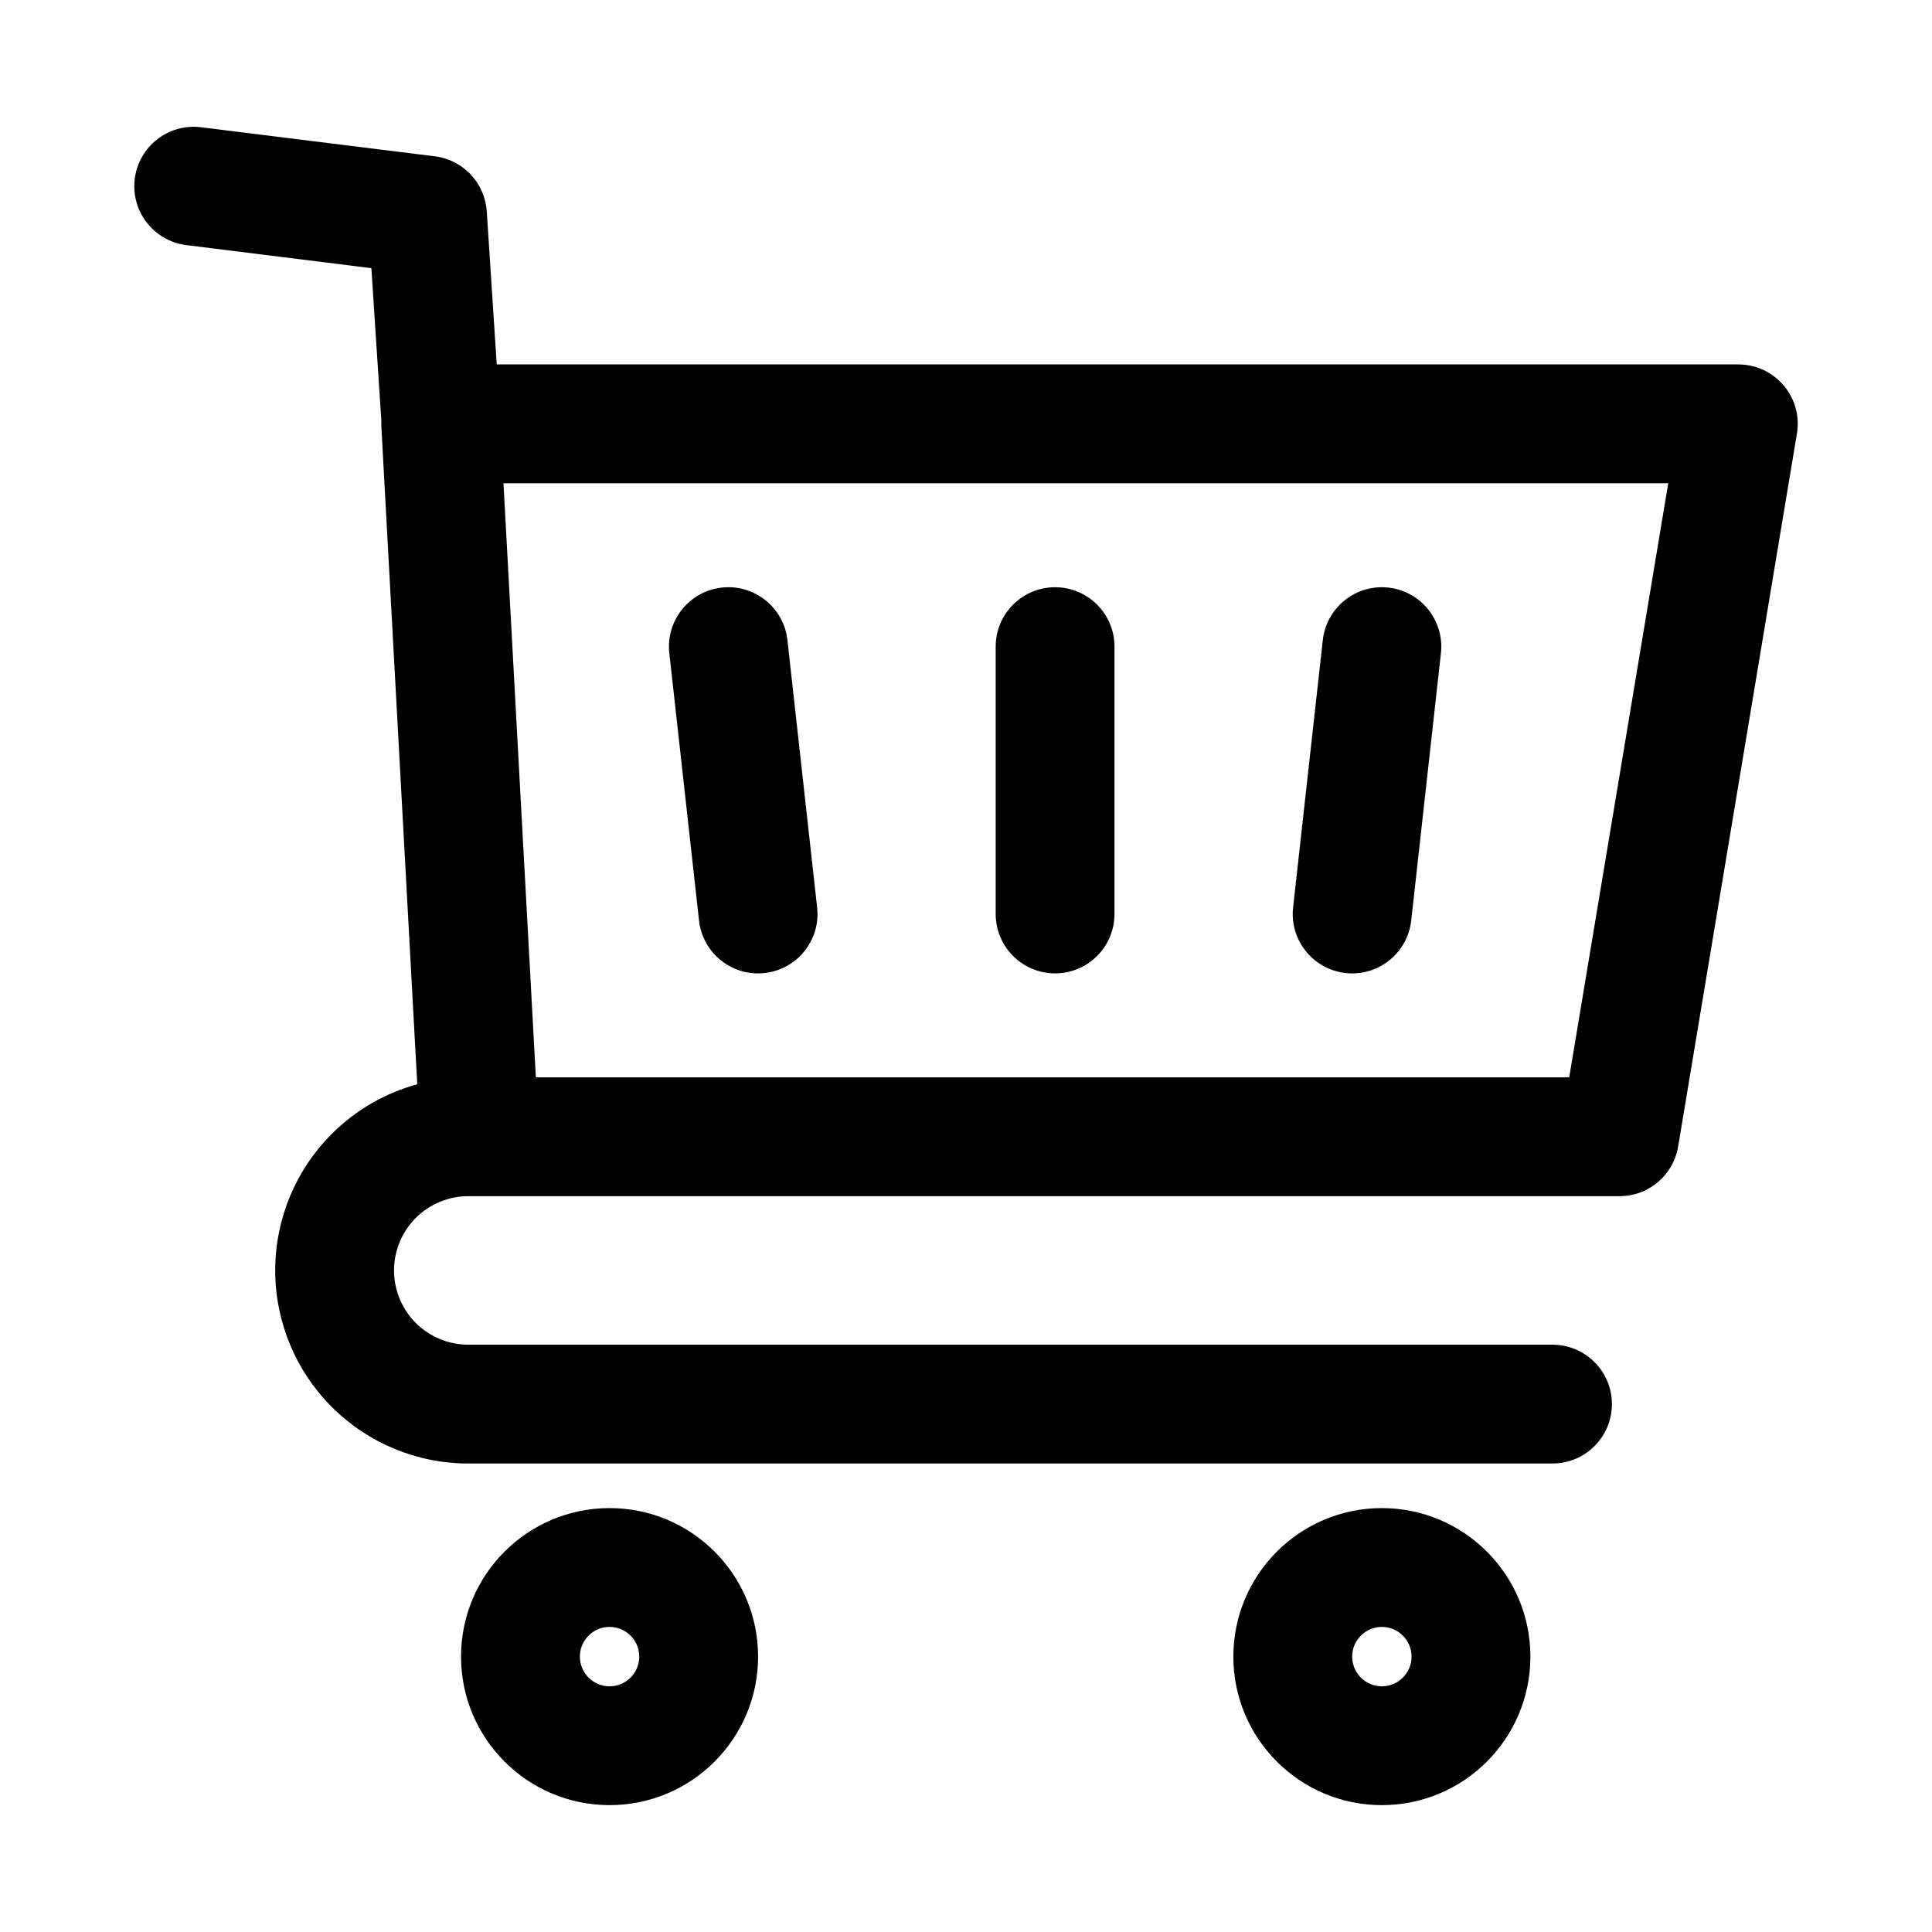
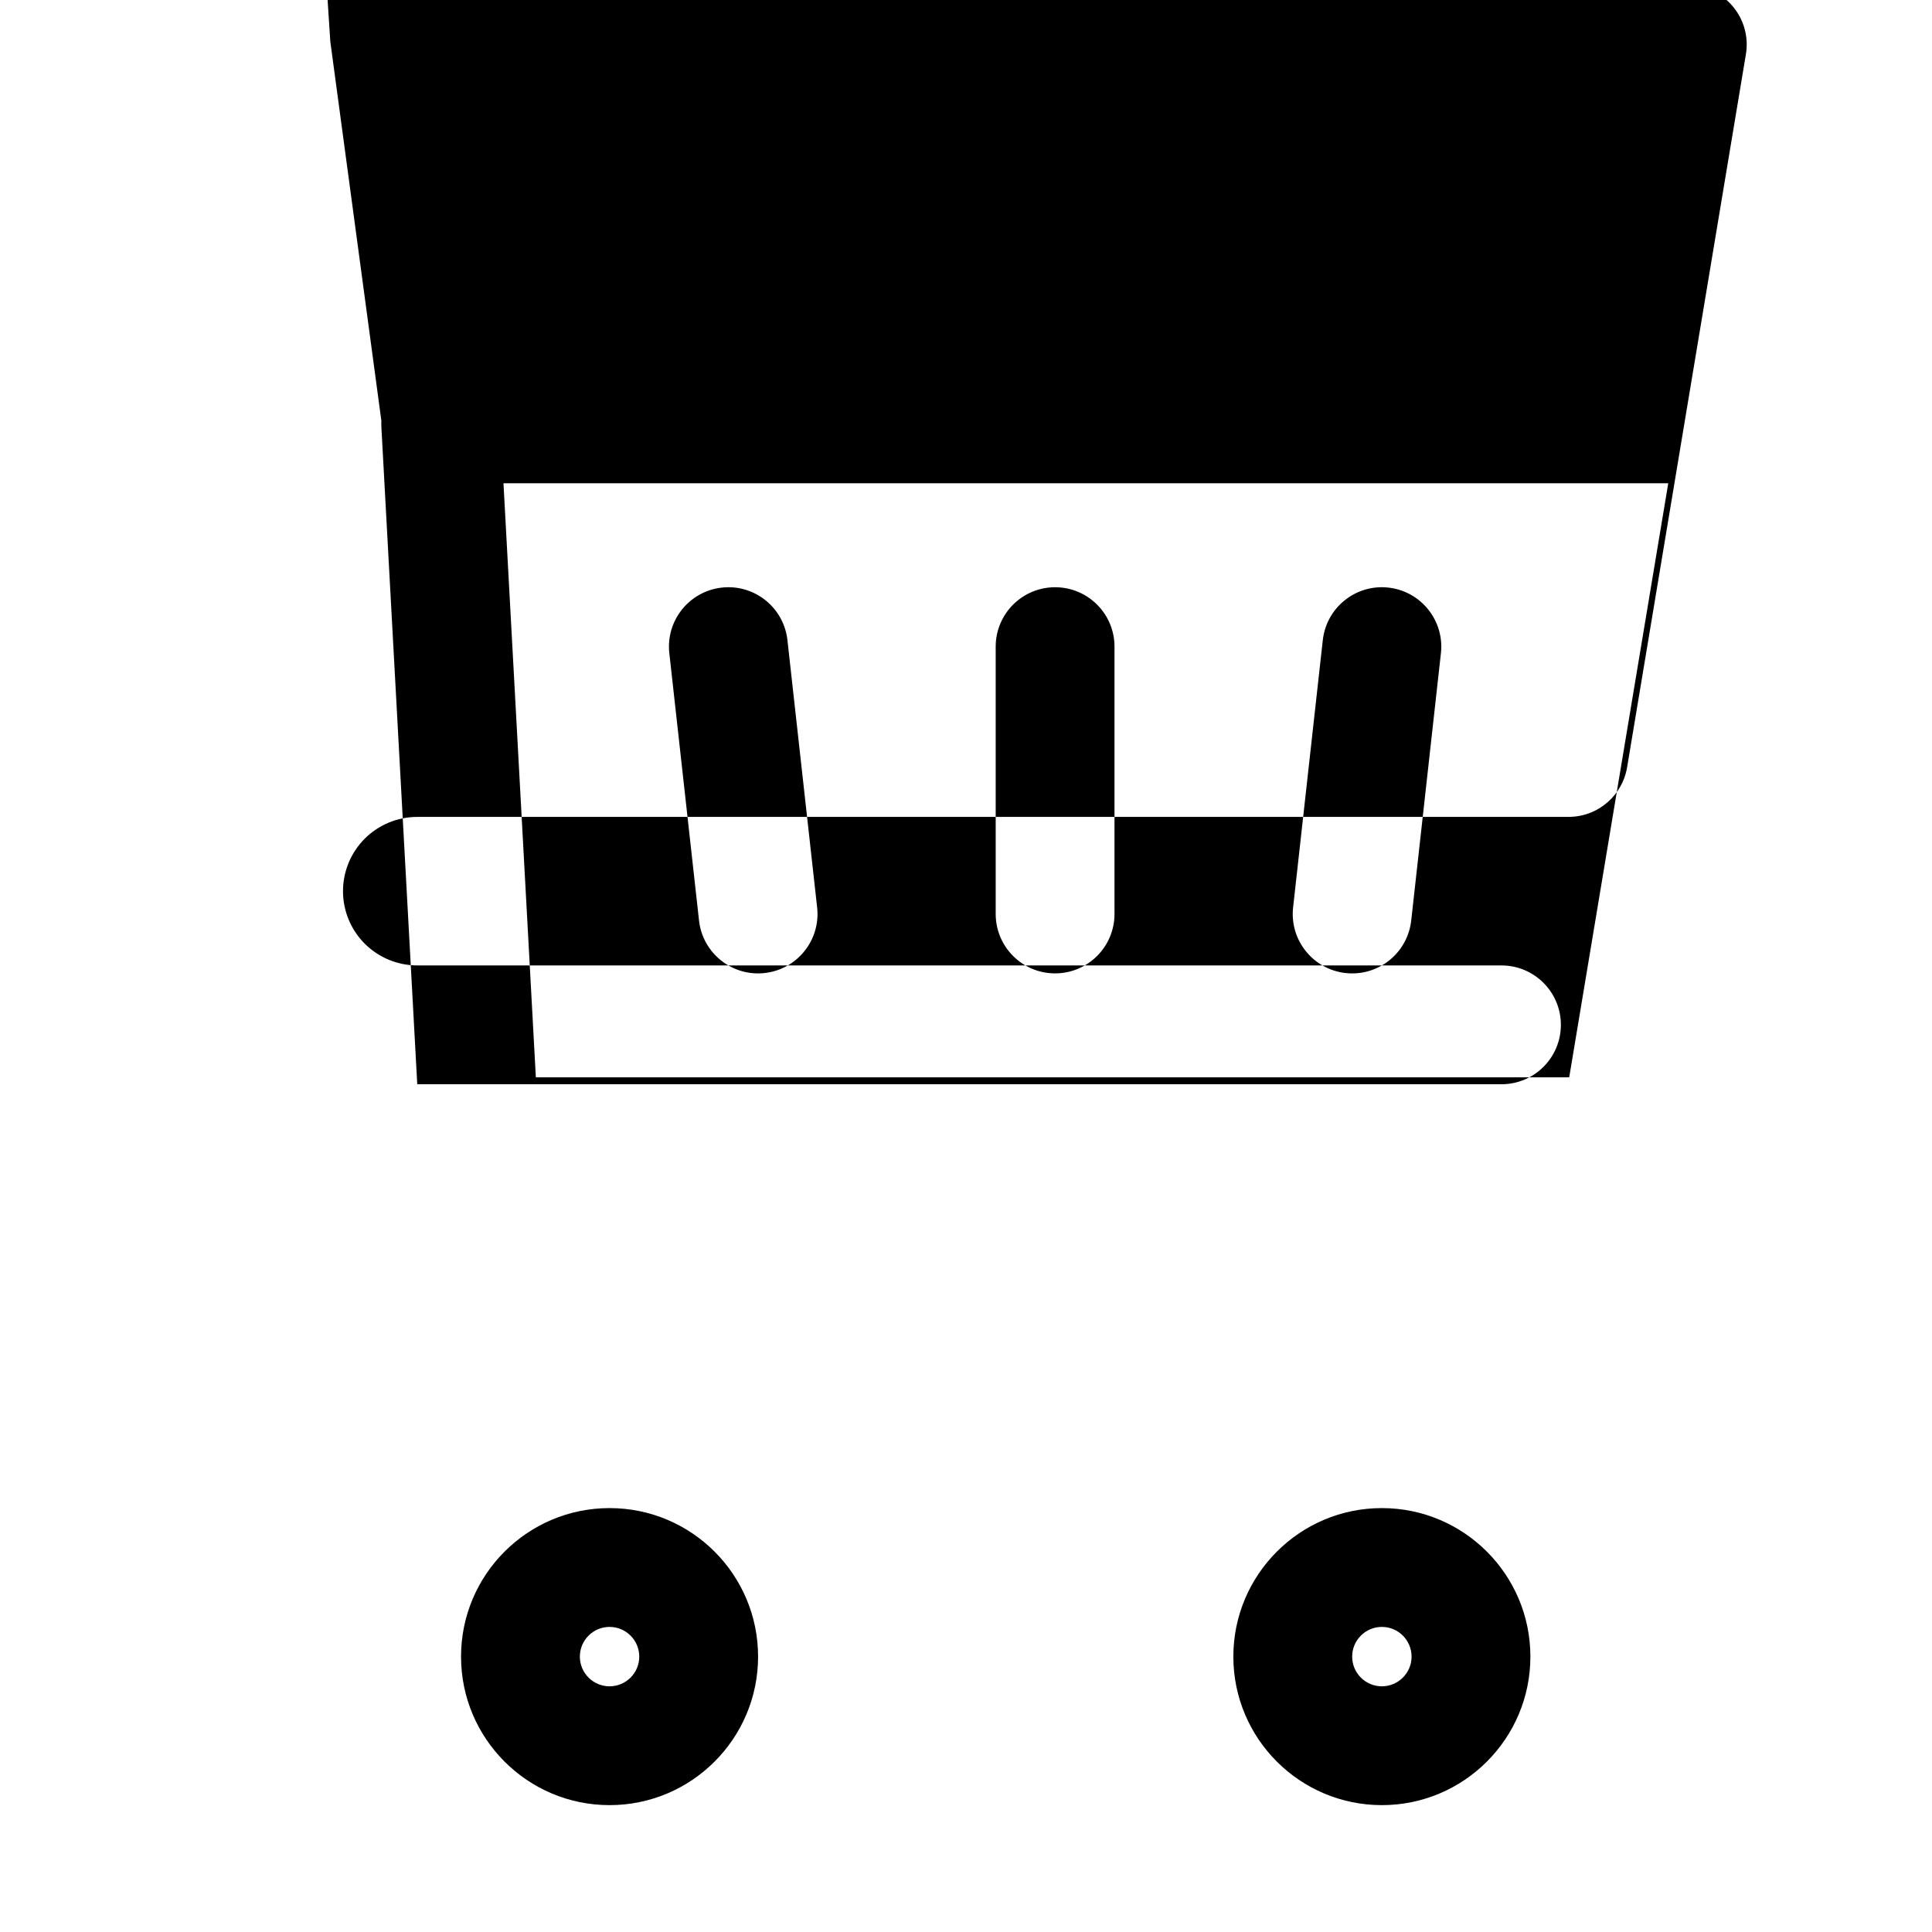
<svg xmlns="http://www.w3.org/2000/svg" fill="#000000" width="800px" height="800px" version="1.1" viewBox="144 144 512 512">
-   <path d="m305.54 543.66c-21.727 0-39.359 17.633-39.359 39.359 0 21.727 17.633 39.359 39.359 39.359 21.727 0 39.359-17.633 39.359-39.359 0-21.727-17.633-39.359-39.359-39.359zm204.67 0c-21.727 0-39.359 17.633-39.359 39.359 0 21.727 17.633 39.359 39.359 39.359 21.727 0 39.359-17.633 39.359-39.359 0-21.727-17.633-39.359-39.359-39.359zm-204.67 31.488c4.344 0 7.871 3.527 7.871 7.871s-3.527 7.871-7.871 7.871-7.871-3.527-7.871-7.871 3.527-7.871 7.871-7.871zm204.67 0c4.344 0 7.871 3.527 7.871 7.871s-3.527 7.871-7.871 7.871-7.871-3.527-7.871-7.871 3.527-7.871 7.871-7.871zm-265.14-319.61c-0.031 0.551-0.031 1.102 0 1.637l9.508 174.16c-8.5 2.332-16.328 6.832-22.656 13.16-9.59 9.59-14.988 22.609-14.988 36.18 0 13.57 5.398 26.59 14.988 36.18 9.605 9.605 22.609 14.988 36.18 14.988h287.33c8.691 0 15.742-7.055 15.742-15.742 0-8.691-7.055-15.742-15.742-15.742h-287.33c-5.211 0-10.219-2.078-13.918-5.762-3.684-3.699-5.762-8.691-5.762-13.918v0c0-5.227 2.078-10.219 5.762-13.918 3.699-3.684 8.707-5.762 13.918-5.762h305.09l0.551-0.016c2.332-0.078 4.535-0.66 6.504-1.652l0.125-0.062c3.164-1.621 5.731-4.297 7.211-7.606 0.566-1.273 0.961-2.629 1.18-4.047l31.441-188.71c0.77-4.566-0.52-9.227-3.512-12.754-2.992-3.543-7.383-5.574-12.012-5.574h-329.04l-2.644-40.559c-0.504-7.543-6.281-13.664-13.777-14.594l-61.953-7.699c-8.613-1.07-16.484 5.055-17.555 13.68-1.07 8.613 5.055 16.484 13.68 17.555l49.027 6.109 2.644 40.461zm-28.133 225.14m342.92-51.168h-273.85l-8.582-157.44h308.68zm-238.48-112.41 7.871 70.848c0.961 8.645 8.754 14.879 17.383 13.918 8.645-0.961 14.879-8.754 13.918-17.383l-7.871-70.848c-0.961-8.645-8.754-14.879-17.383-13.918-8.645 0.961-14.879 8.754-13.918 17.383zm173.18-3.465-7.871 70.848c-0.961 8.629 5.273 16.422 13.918 17.383 8.629 0.961 16.422-5.273 17.383-13.918l7.871-70.848c0.961-8.629-5.273-16.422-13.918-17.383-8.629-0.961-16.422 5.273-17.383 13.918zm-86.688 1.73v70.848c0 8.691 7.055 15.742 15.742 15.742 8.691 0 15.742-7.055 15.742-15.742v-70.848c0-8.691-7.055-15.742-15.742-15.742-8.691 0-15.742 7.055-15.742 15.742z" fill-rule="evenodd" />
+   <path d="m305.54 543.66c-21.727 0-39.359 17.633-39.359 39.359 0 21.727 17.633 39.359 39.359 39.359 21.727 0 39.359-17.633 39.359-39.359 0-21.727-17.633-39.359-39.359-39.359zm204.67 0c-21.727 0-39.359 17.633-39.359 39.359 0 21.727 17.633 39.359 39.359 39.359 21.727 0 39.359-17.633 39.359-39.359 0-21.727-17.633-39.359-39.359-39.359zm-204.67 31.488c4.344 0 7.871 3.527 7.871 7.871s-3.527 7.871-7.871 7.871-7.871-3.527-7.871-7.871 3.527-7.871 7.871-7.871zm204.67 0c4.344 0 7.871 3.527 7.871 7.871s-3.527 7.871-7.871 7.871-7.871-3.527-7.871-7.871 3.527-7.871 7.871-7.871zm-265.14-319.61c-0.031 0.551-0.031 1.102 0 1.637l9.508 174.16h287.33c8.691 0 15.742-7.055 15.742-15.742 0-8.691-7.055-15.742-15.742-15.742h-287.33c-5.211 0-10.219-2.078-13.918-5.762-3.684-3.699-5.762-8.691-5.762-13.918v0c0-5.227 2.078-10.219 5.762-13.918 3.699-3.684 8.707-5.762 13.918-5.762h305.09l0.551-0.016c2.332-0.078 4.535-0.66 6.504-1.652l0.125-0.062c3.164-1.621 5.731-4.297 7.211-7.606 0.566-1.273 0.961-2.629 1.18-4.047l31.441-188.71c0.77-4.566-0.52-9.227-3.512-12.754-2.992-3.543-7.383-5.574-12.012-5.574h-329.04l-2.644-40.559c-0.504-7.543-6.281-13.664-13.777-14.594l-61.953-7.699c-8.613-1.07-16.484 5.055-17.555 13.68-1.07 8.613 5.055 16.484 13.68 17.555l49.027 6.109 2.644 40.461zm-28.133 225.14m342.92-51.168h-273.85l-8.582-157.44h308.68zm-238.48-112.41 7.871 70.848c0.961 8.645 8.754 14.879 17.383 13.918 8.645-0.961 14.879-8.754 13.918-17.383l-7.871-70.848c-0.961-8.645-8.754-14.879-17.383-13.918-8.645 0.961-14.879 8.754-13.918 17.383zm173.18-3.465-7.871 70.848c-0.961 8.629 5.273 16.422 13.918 17.383 8.629 0.961 16.422-5.273 17.383-13.918l7.871-70.848c0.961-8.629-5.273-16.422-13.918-17.383-8.629-0.961-16.422 5.273-17.383 13.918zm-86.688 1.73v70.848c0 8.691 7.055 15.742 15.742 15.742 8.691 0 15.742-7.055 15.742-15.742v-70.848c0-8.691-7.055-15.742-15.742-15.742-8.691 0-15.742 7.055-15.742 15.742z" fill-rule="evenodd" />
</svg>